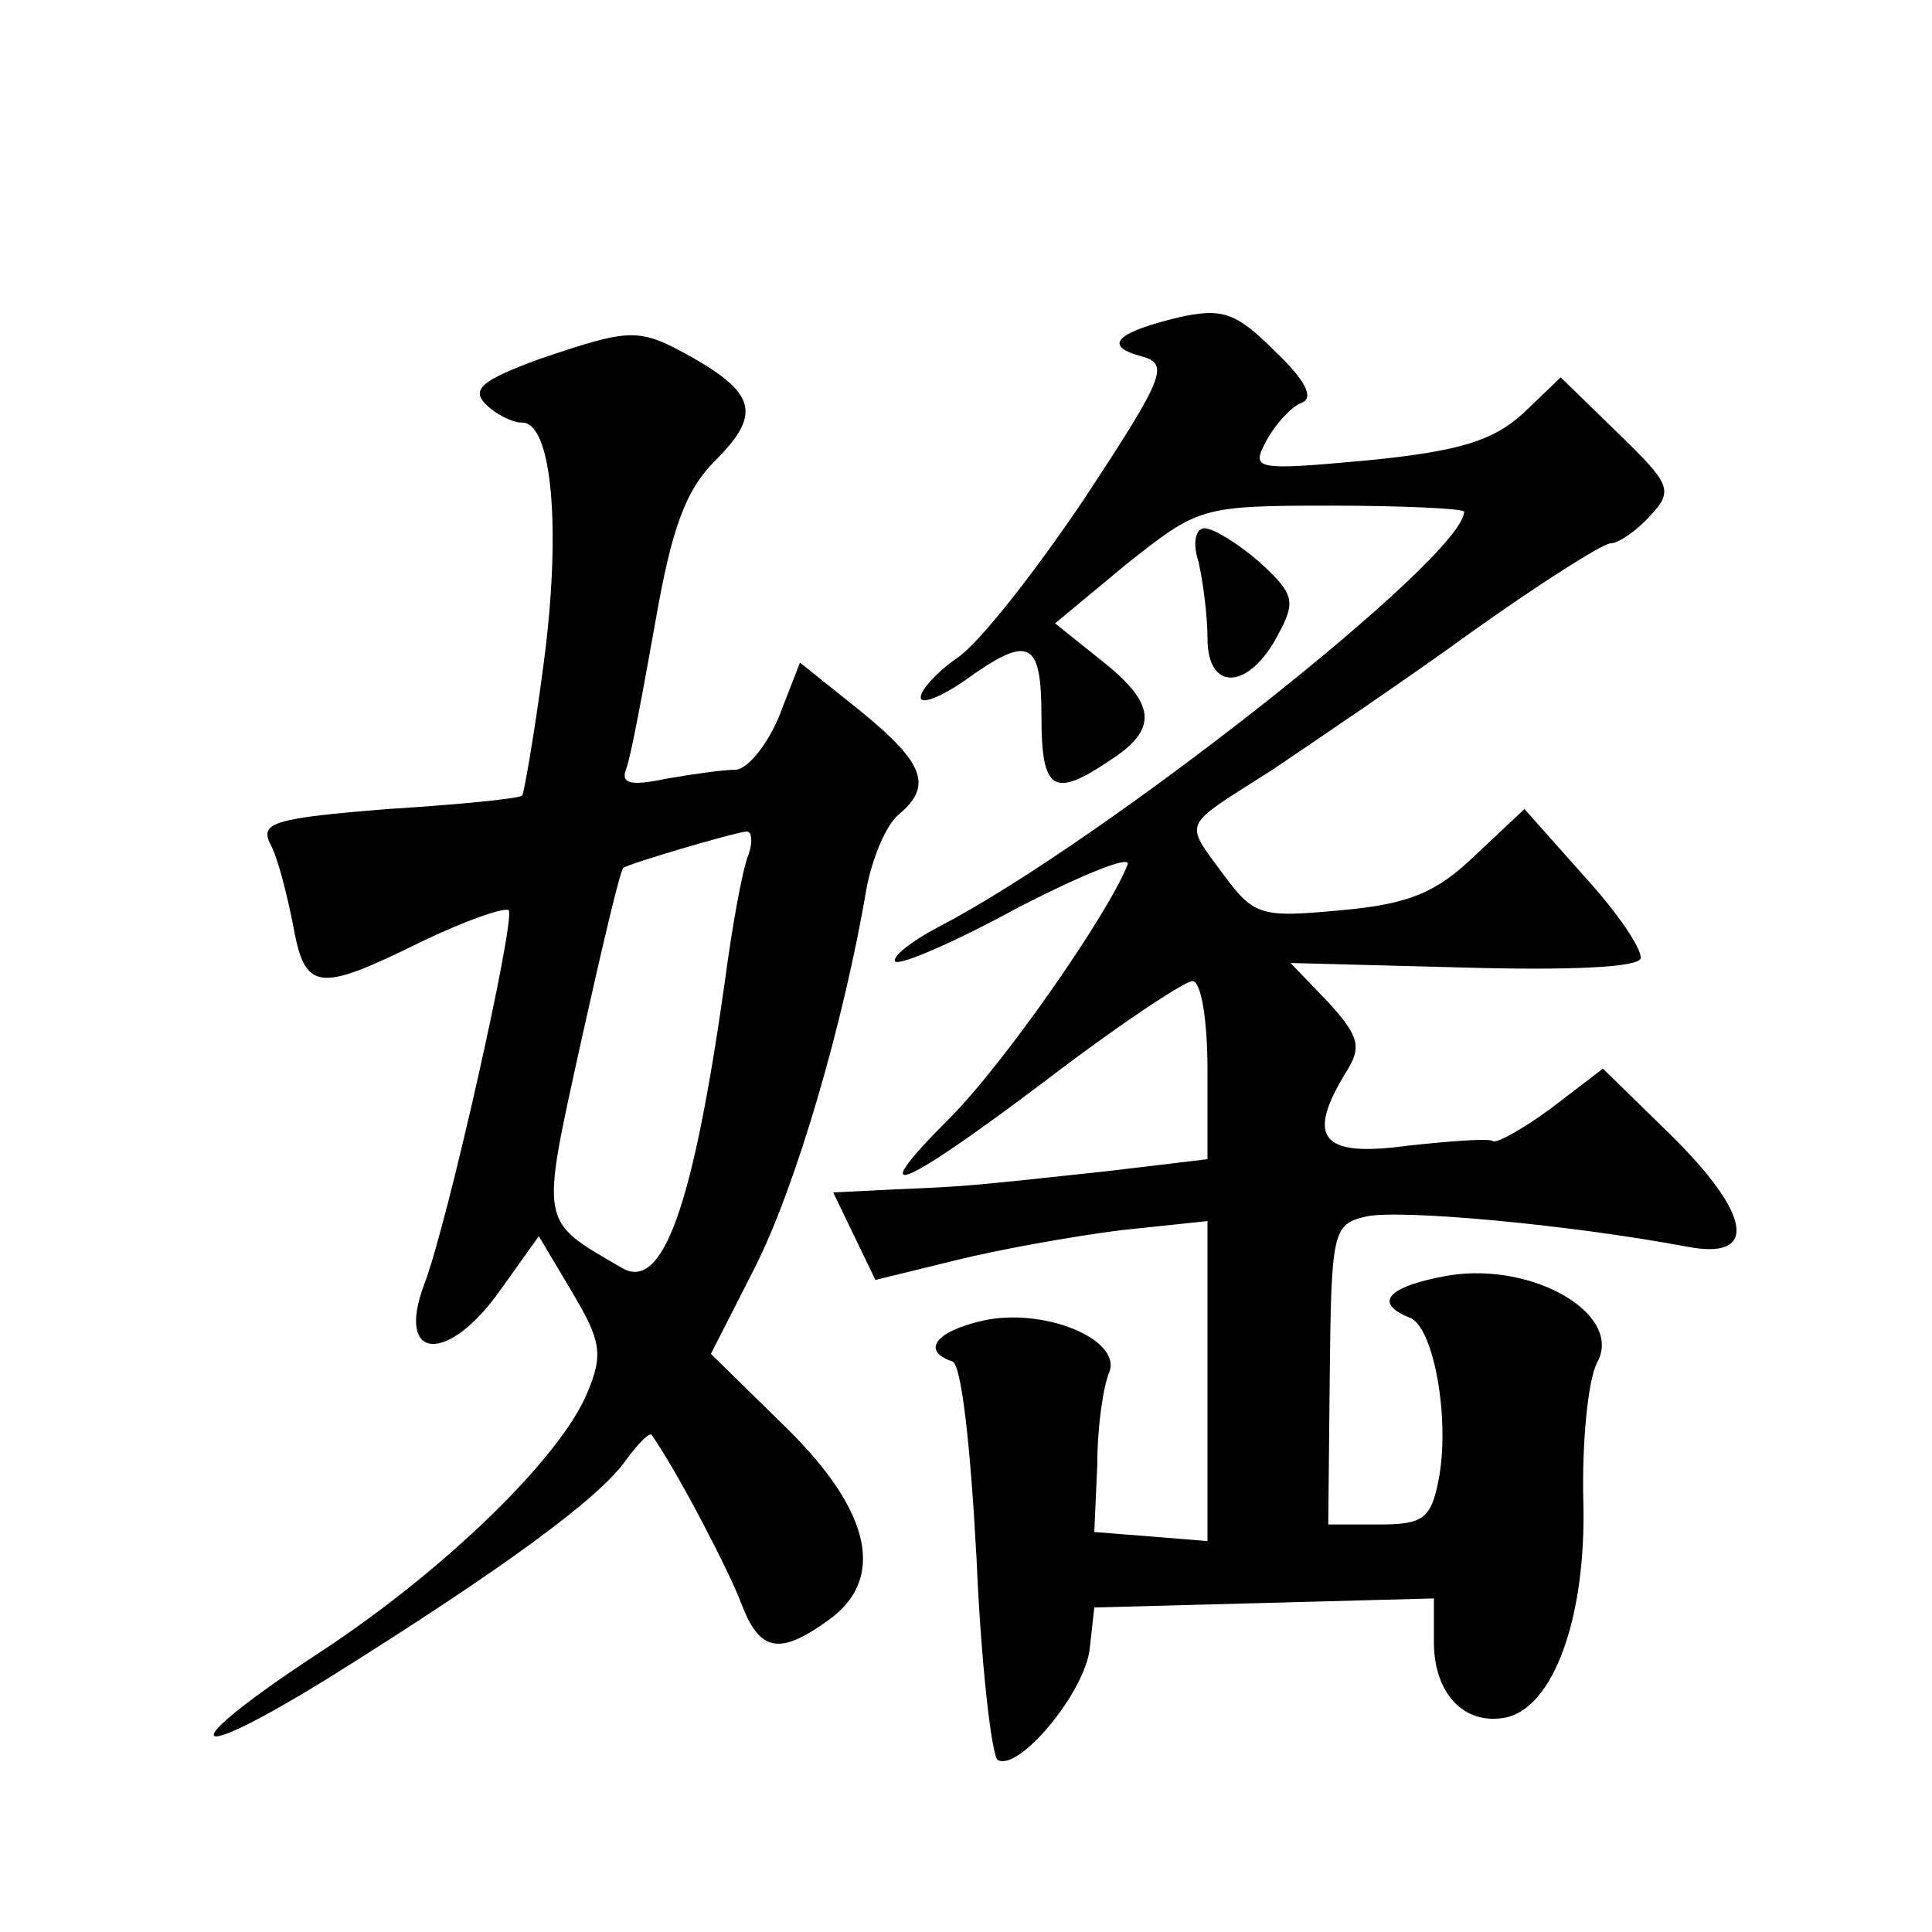
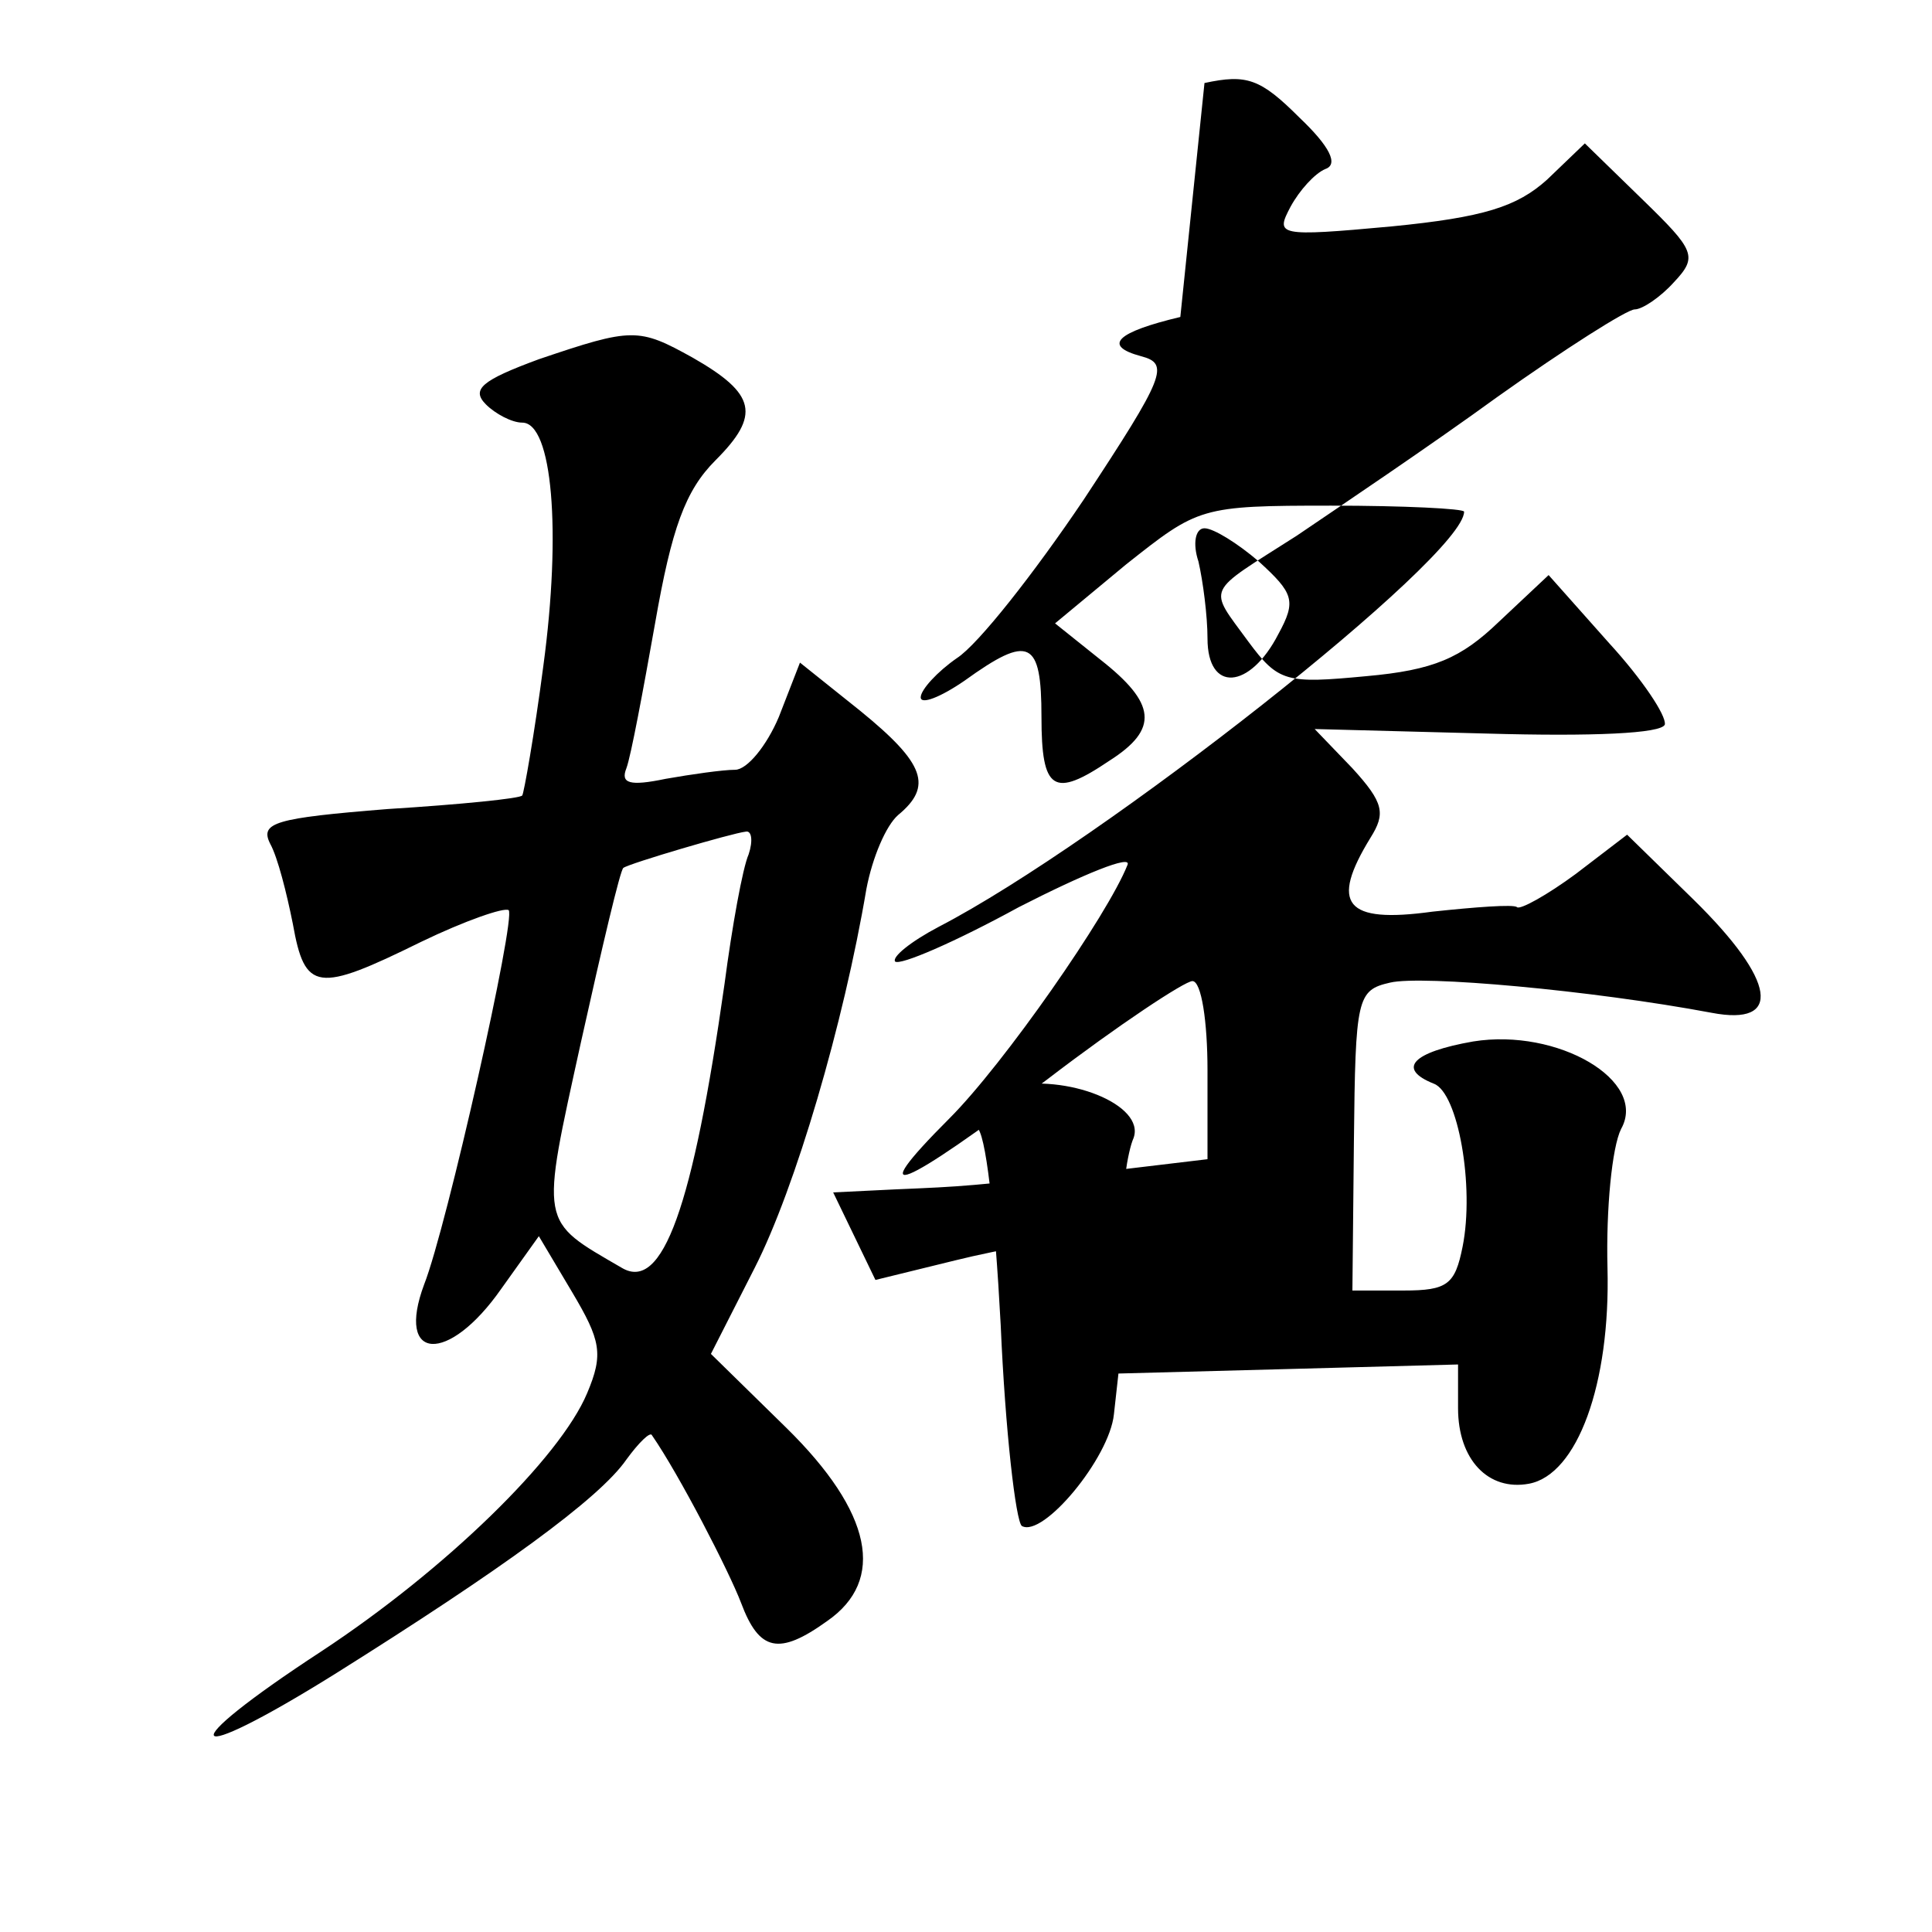
<svg xmlns="http://www.w3.org/2000/svg" version="1.0" width="128pt" height="128pt" viewBox="0 0 128 128" preserveAspectRatio="xMidYMid meet">
  <g transform="translate(0,128) scale(0.1,-0.1)" fill="#0" stroke="none">
-     <path d="M782 1070 c-42 -10 -52 -19 -26 -26 19 -5 16 -13 -38 -95 -33 -49 -70 -96 -84 -105 -13 -9 -24 -21 -24 -26 0 -5 13 0 29 11 43 31 51 27 51 -24 0 -49 8 -54 45 -29 33 21 31 38 -6 67 l-30 24 47 39 c48 38 49 39 136 39 48 0 88 -2 88 -4 0 -30 -240 -219 -348 -275 -19 -10 -31 -20 -29 -23 3 -3 40 13 82 36 43 22 75 35 72 28 -13 -33 -82 -132 -118 -168 -58 -58 -33 -48 65 26 47 36 91 65 96 65 6 0 10 -27 10 -59 l0 -59 -67 -8 c-93 -10 -93 -10 -140 -12 l-41 -2 14 -29 14 -29 53 13 c28 7 78 16 110 20 l57 6 0 -106 0 -106 -37 3 -38 3 2 45 c0 25 4 52 8 61 8 22 -44 43 -84 34 -31 -7 -41 -20 -20 -27 6 -2 12 -56 16 -131 3 -70 10 -130 14 -133 14 -8 58 45 61 74 l3 27 113 3 112 3 0 -29 c0 -34 20 -55 47 -50 32 6 54 66 52 143 -1 39 3 80 9 92 18 32 -42 67 -98 58 -40 -7 -51 -18 -26 -28 16 -6 27 -68 19 -108 -5 -25 -10 -29 -39 -29 l-34 0 1 99 c1 95 2 100 24 105 21 5 133 -5 213 -20 47 -9 43 21 -12 75 l-44 43 -34 -26 c-19 -14 -37 -24 -39 -22 -2 2 -28 0 -56 -3 -58 -8 -68 5 -41 49 10 16 9 23 -12 46 l-25 26 114 -3 c70 -2 116 0 118 6 1 6 -15 30 -37 54 l-40 45 -33 -31 c-25 -24 -43 -32 -88 -36 -53 -5 -58 -4 -78 23 -27 37 -29 31 32 70 28 19 89 60 133 92 45 32 86 58 91 58 5 0 17 8 26 18 16 17 14 21 -21 55 l-38 37 -25 -24 c-20 -18 -42 -25 -103 -31 -76 -7 -77 -6 -67 13 6 11 16 22 23 25 9 3 3 15 -17 34 -26 26 -35 29 -63 23z M357 1042 c-38 -14 -45 -20 -35 -30 6 -6 17 -12 24 -12 20 0 26 -72 14 -161 -6 -46 -13 -85 -14 -86 -1 -2 -41 -6 -89 -9 -75 -6 -85 -9 -78 -23 5 -9 11 -33 15 -53 8 -45 16 -46 85 -12 29 14 55 23 58 21 5 -5 -41 -210 -56 -248 -19 -51 16 -53 51 -3 l25 35 22 -37 c19 -32 21 -41 10 -67 -18 -43 -94 -117 -176 -171 -101 -66 -92 -78 9 -15 110 69 175 116 193 142 8 11 16 19 17 16 18 -26 51 -90 59 -111 12 -32 25 -35 57 -12 39 27 30 72 -27 128 l-50 49 29 57 c27 53 59 162 74 251 4 21 13 42 21 49 23 19 18 34 -25 69 l-40 32 -14 -36 c-8 -19 -21 -35 -29 -35 -8 0 -29 -3 -46 -6 -24 -5 -30 -3 -26 7 3 8 11 51 19 96 11 63 20 88 40 108 30 30 27 44 -15 68 -36 20 -40 20 -102 -1z m139 -328 c-4 -9 -11 -48 -16 -86 -21 -148 -41 -204 -68 -188 -55 32 -54 27 -27 150 14 63 26 114 28 115 4 3 72 23 81 24 4 1 5 -6 2 -15z M794 908 c3 -13 6 -36 6 -51 0 -36 28 -34 47 3 12 22 10 27 -13 48 -14 12 -30 22 -36 22 -6 0 -8 -10 -4 -22z" />
+     <path d="M782 1070 c-42 -10 -52 -19 -26 -26 19 -5 16 -13 -38 -95 -33 -49 -70 -96 -84 -105 -13 -9 -24 -21 -24 -26 0 -5 13 0 29 11 43 31 51 27 51 -24 0 -49 8 -54 45 -29 33 21 31 38 -6 67 l-30 24 47 39 c48 38 49 39 136 39 48 0 88 -2 88 -4 0 -30 -240 -219 -348 -275 -19 -10 -31 -20 -29 -23 3 -3 40 13 82 36 43 22 75 35 72 28 -13 -33 -82 -132 -118 -168 -58 -58 -33 -48 65 26 47 36 91 65 96 65 6 0 10 -27 10 -59 l0 -59 -67 -8 c-93 -10 -93 -10 -140 -12 l-41 -2 14 -29 14 -29 53 13 c28 7 78 16 110 20 c0 25 4 52 8 61 8 22 -44 43 -84 34 -31 -7 -41 -20 -20 -27 6 -2 12 -56 16 -131 3 -70 10 -130 14 -133 14 -8 58 45 61 74 l3 27 113 3 112 3 0 -29 c0 -34 20 -55 47 -50 32 6 54 66 52 143 -1 39 3 80 9 92 18 32 -42 67 -98 58 -40 -7 -51 -18 -26 -28 16 -6 27 -68 19 -108 -5 -25 -10 -29 -39 -29 l-34 0 1 99 c1 95 2 100 24 105 21 5 133 -5 213 -20 47 -9 43 21 -12 75 l-44 43 -34 -26 c-19 -14 -37 -24 -39 -22 -2 2 -28 0 -56 -3 -58 -8 -68 5 -41 49 10 16 9 23 -12 46 l-25 26 114 -3 c70 -2 116 0 118 6 1 6 -15 30 -37 54 l-40 45 -33 -31 c-25 -24 -43 -32 -88 -36 -53 -5 -58 -4 -78 23 -27 37 -29 31 32 70 28 19 89 60 133 92 45 32 86 58 91 58 5 0 17 8 26 18 16 17 14 21 -21 55 l-38 37 -25 -24 c-20 -18 -42 -25 -103 -31 -76 -7 -77 -6 -67 13 6 11 16 22 23 25 9 3 3 15 -17 34 -26 26 -35 29 -63 23z M357 1042 c-38 -14 -45 -20 -35 -30 6 -6 17 -12 24 -12 20 0 26 -72 14 -161 -6 -46 -13 -85 -14 -86 -1 -2 -41 -6 -89 -9 -75 -6 -85 -9 -78 -23 5 -9 11 -33 15 -53 8 -45 16 -46 85 -12 29 14 55 23 58 21 5 -5 -41 -210 -56 -248 -19 -51 16 -53 51 -3 l25 35 22 -37 c19 -32 21 -41 10 -67 -18 -43 -94 -117 -176 -171 -101 -66 -92 -78 9 -15 110 69 175 116 193 142 8 11 16 19 17 16 18 -26 51 -90 59 -111 12 -32 25 -35 57 -12 39 27 30 72 -27 128 l-50 49 29 57 c27 53 59 162 74 251 4 21 13 42 21 49 23 19 18 34 -25 69 l-40 32 -14 -36 c-8 -19 -21 -35 -29 -35 -8 0 -29 -3 -46 -6 -24 -5 -30 -3 -26 7 3 8 11 51 19 96 11 63 20 88 40 108 30 30 27 44 -15 68 -36 20 -40 20 -102 -1z m139 -328 c-4 -9 -11 -48 -16 -86 -21 -148 -41 -204 -68 -188 -55 32 -54 27 -27 150 14 63 26 114 28 115 4 3 72 23 81 24 4 1 5 -6 2 -15z M794 908 c3 -13 6 -36 6 -51 0 -36 28 -34 47 3 12 22 10 27 -13 48 -14 12 -30 22 -36 22 -6 0 -8 -10 -4 -22z" />
  </g>
</svg>